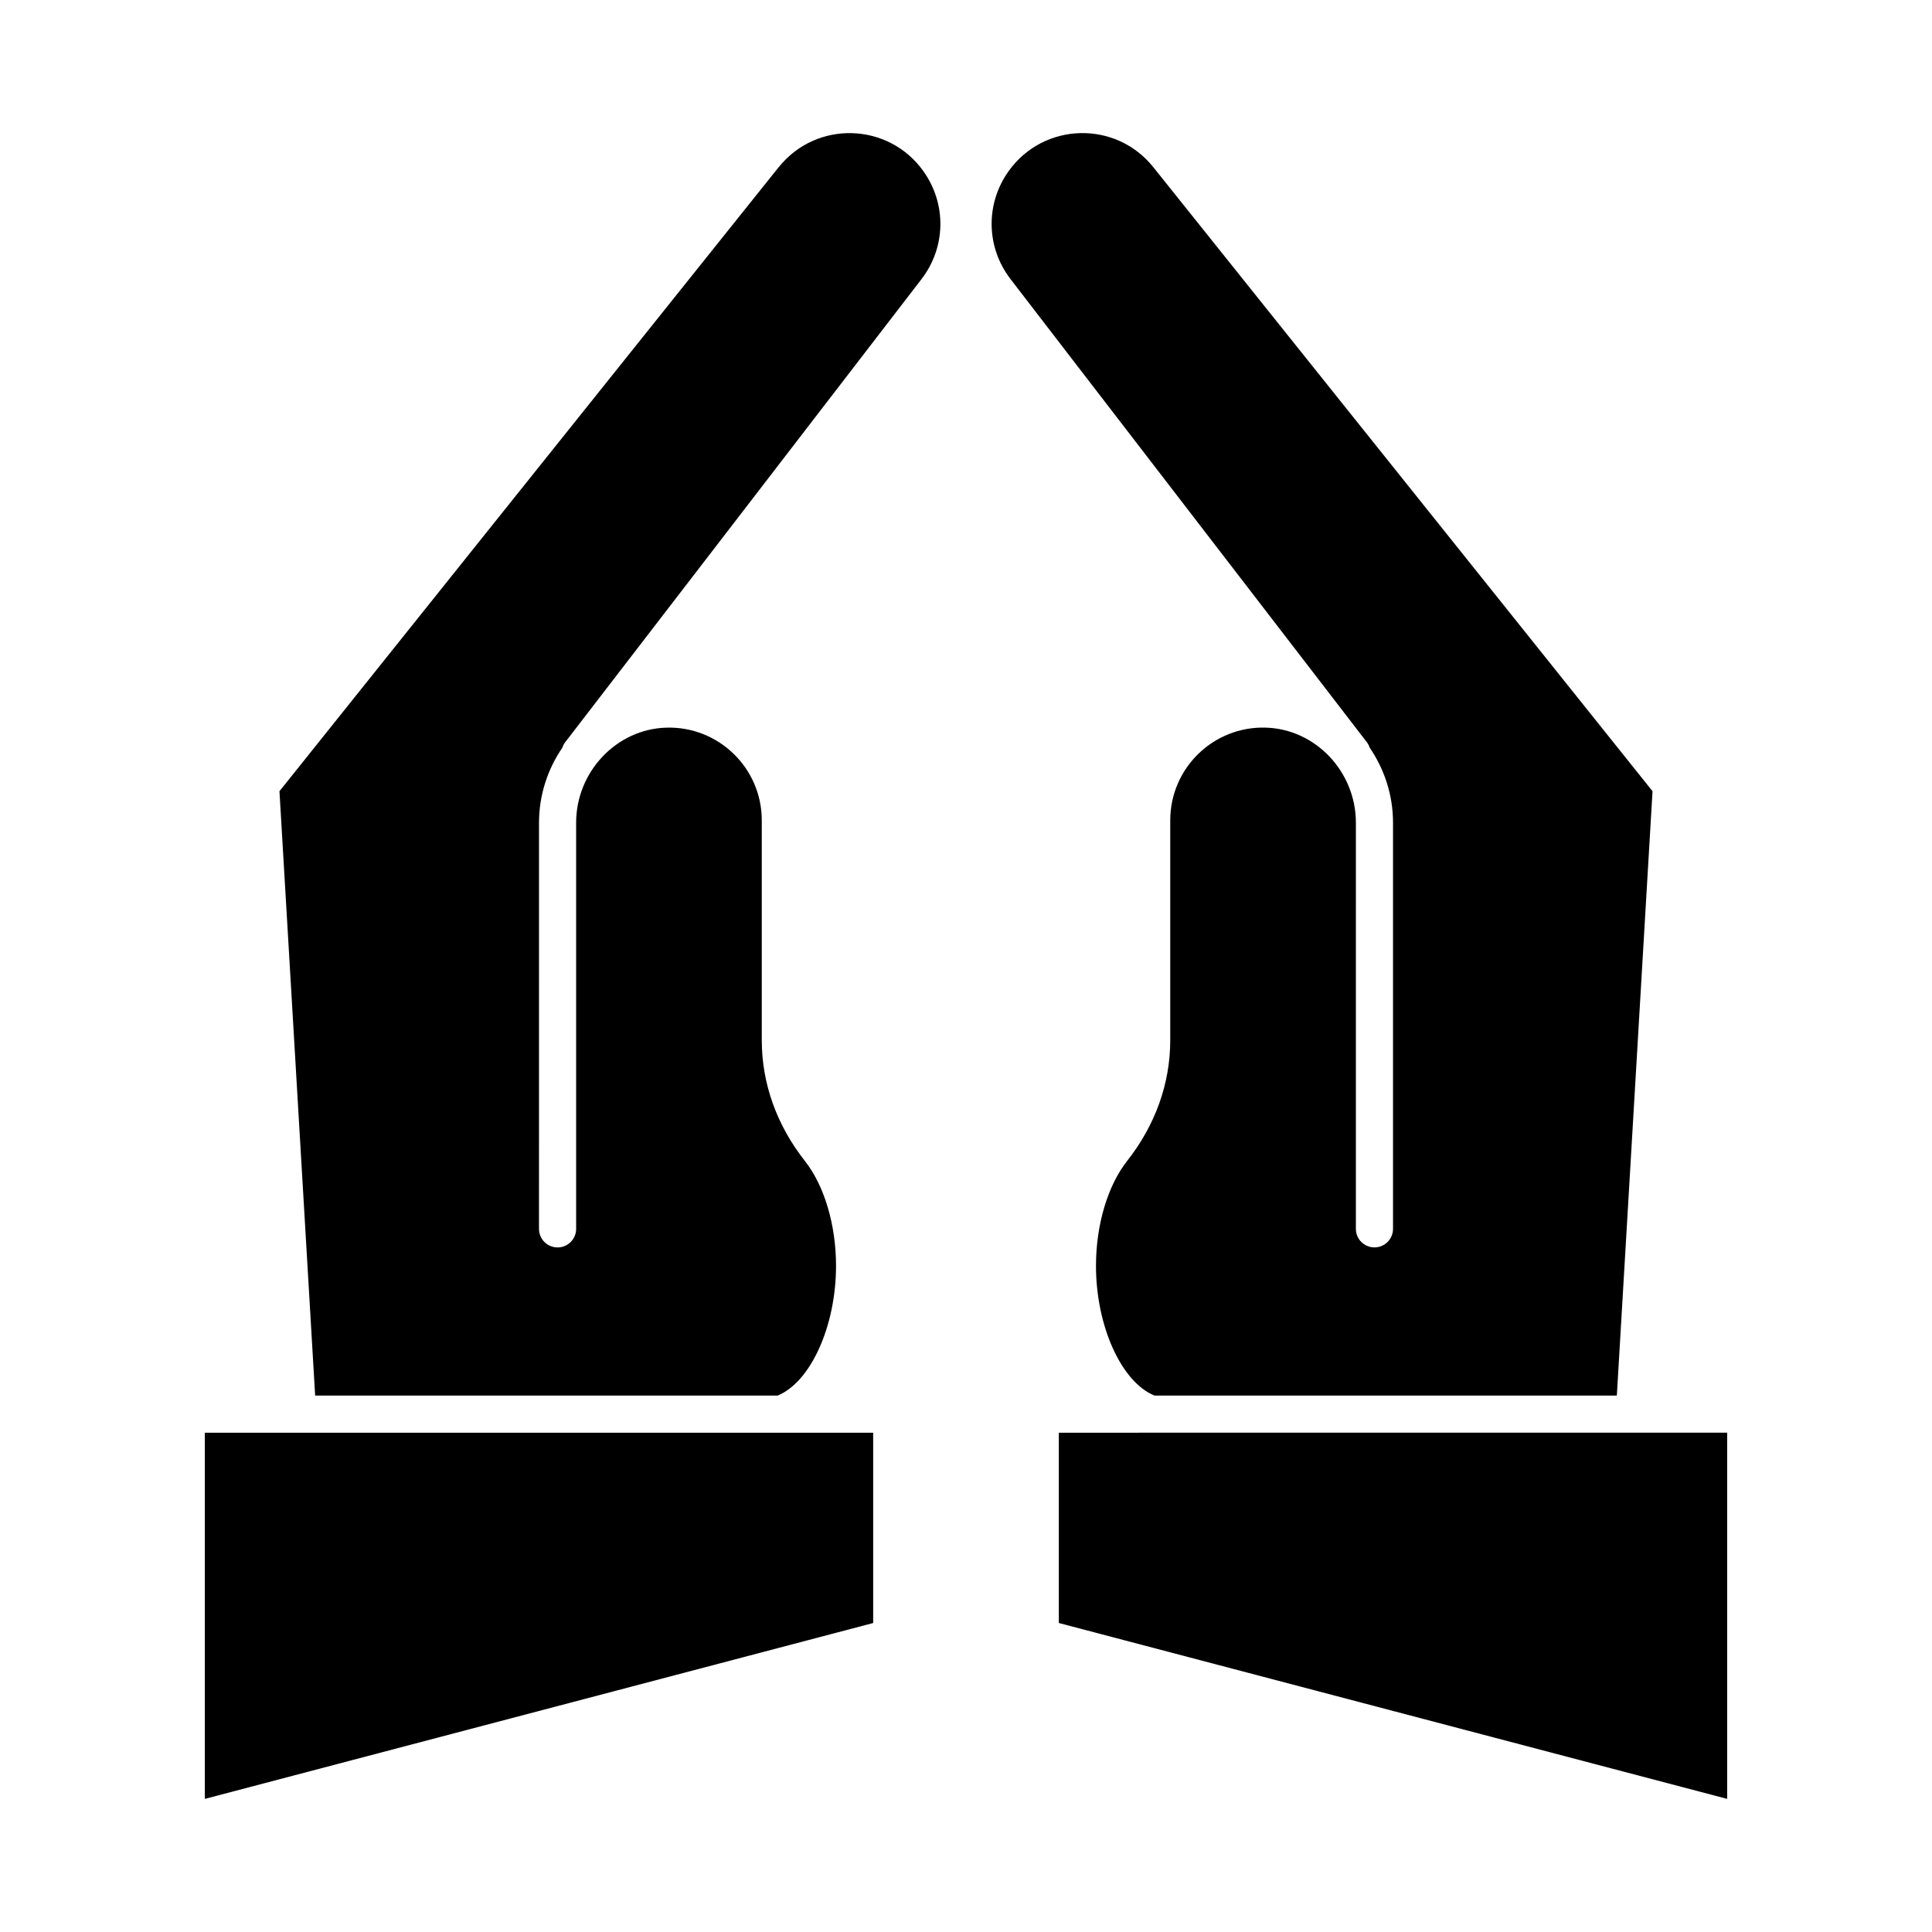
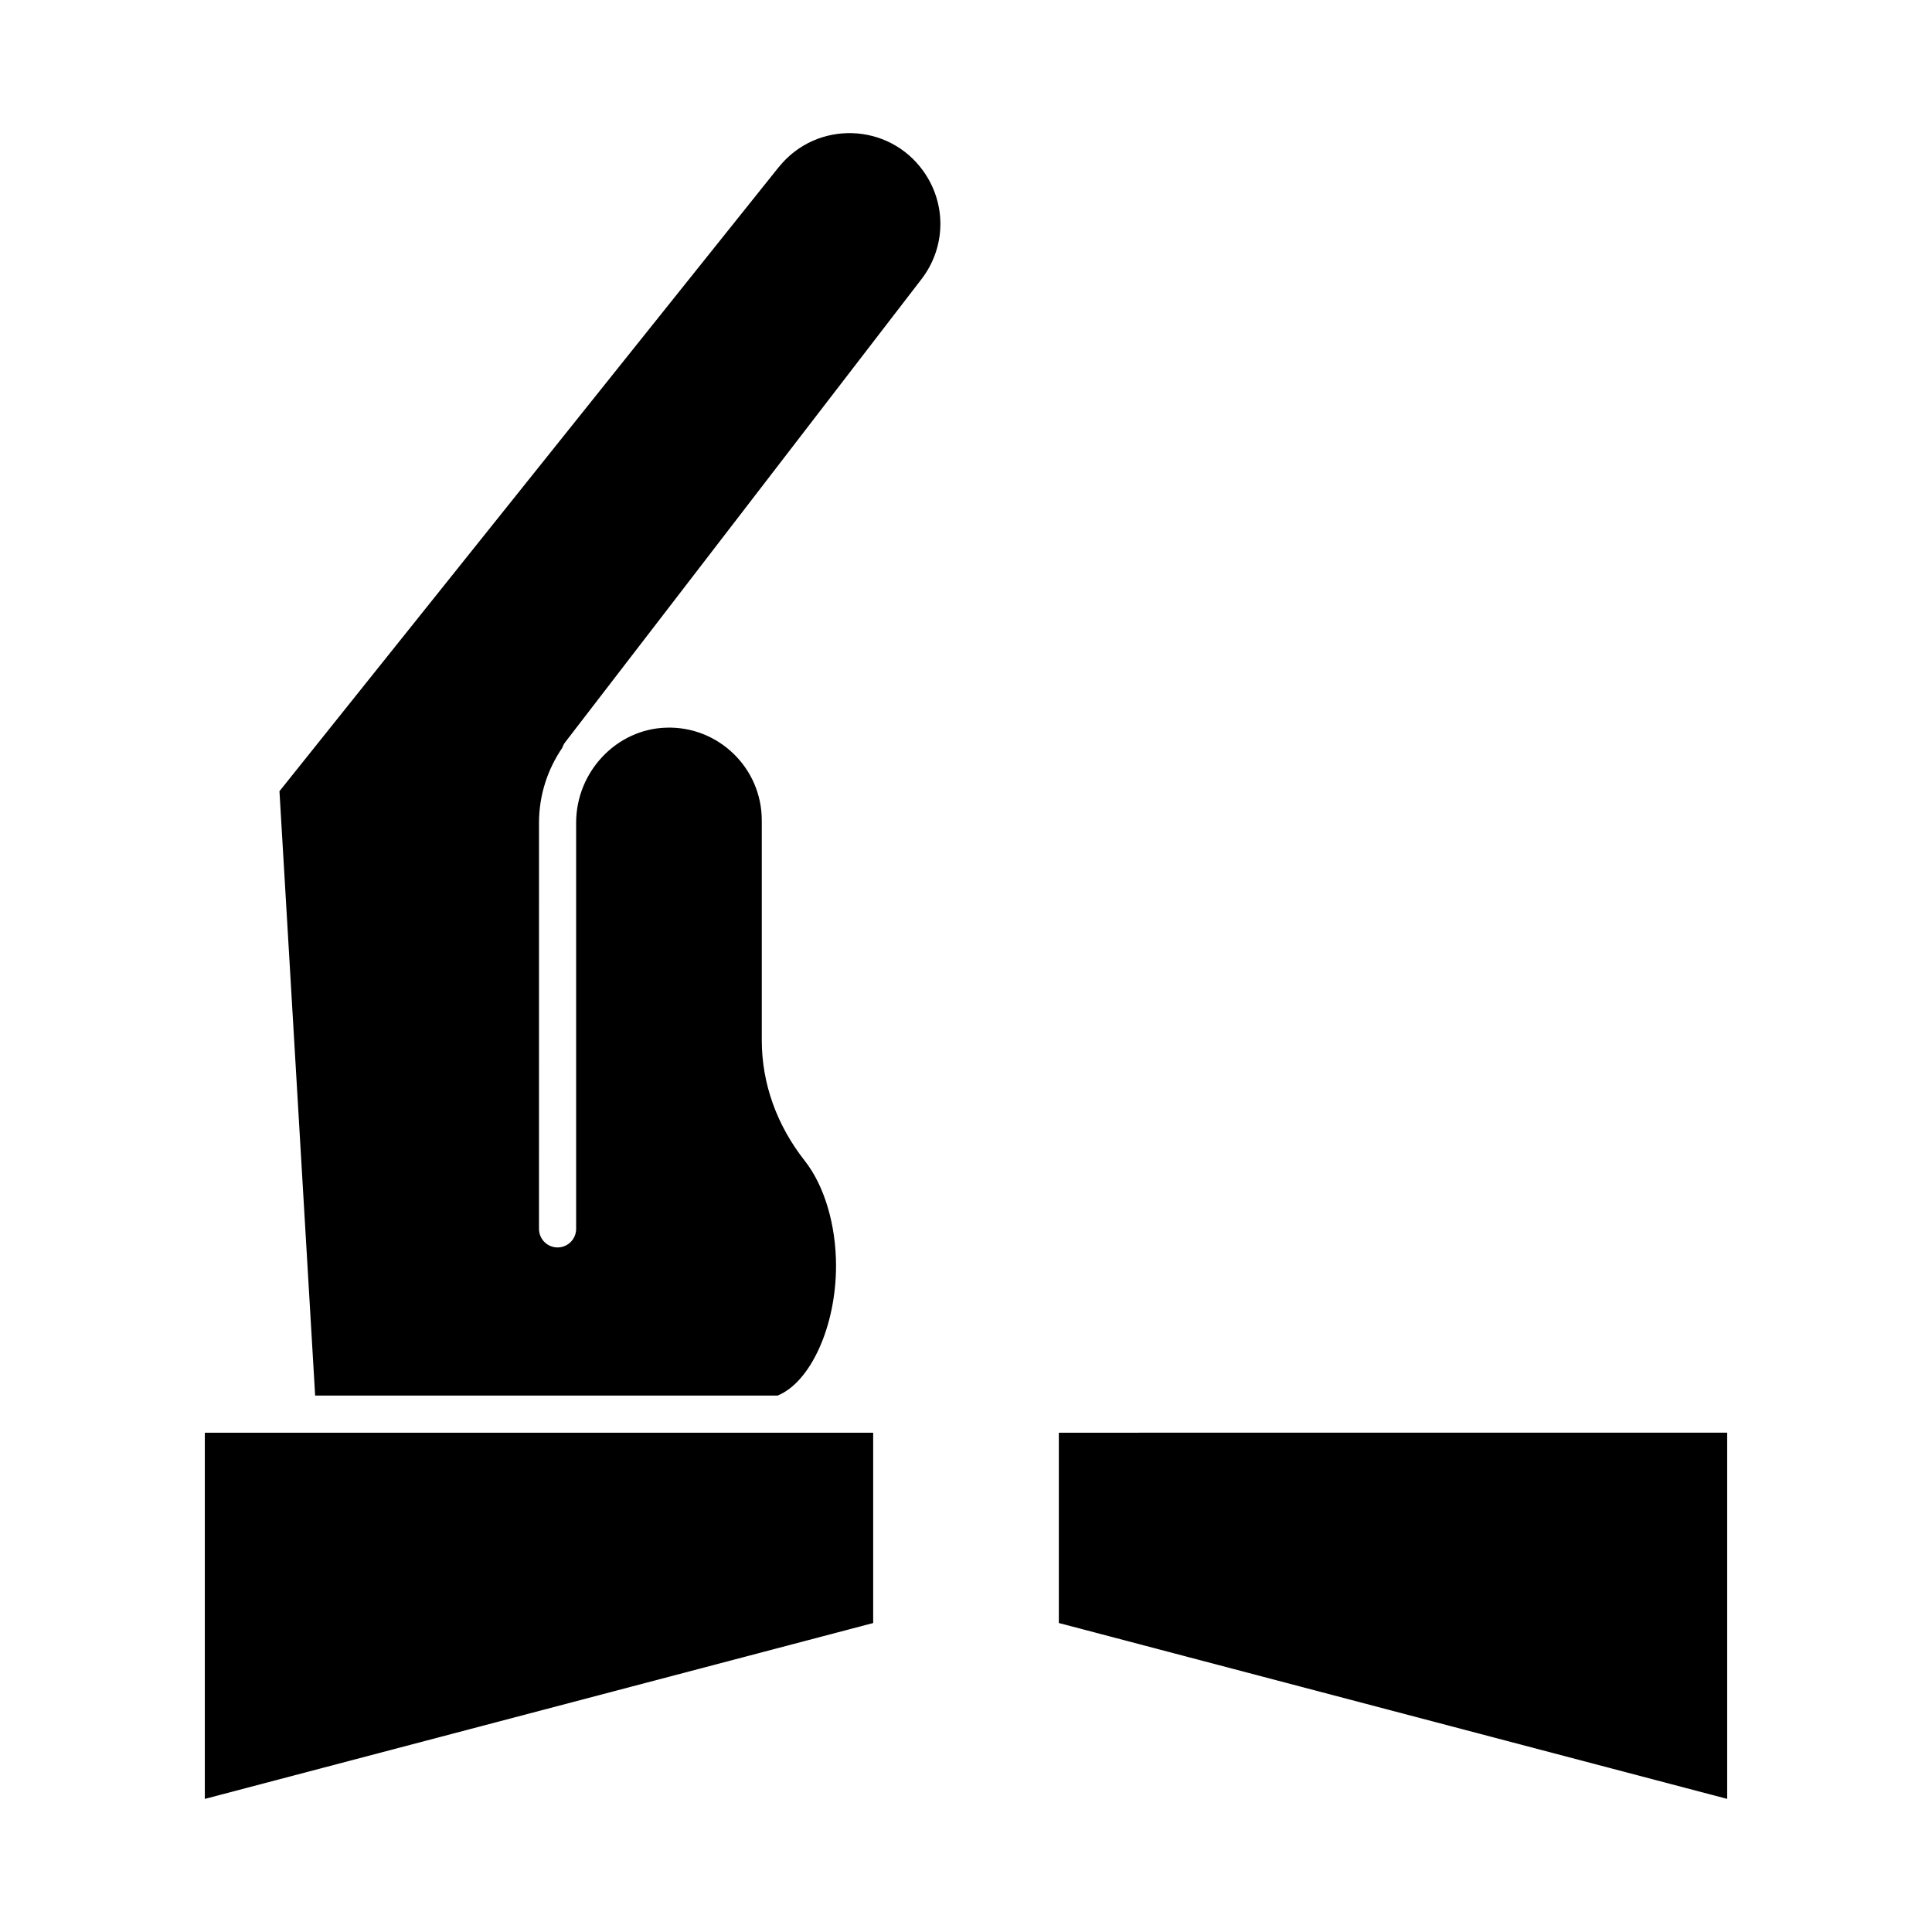
<svg xmlns="http://www.w3.org/2000/svg" fill="#000000" width="800px" height="800px" version="1.1" viewBox="144 144 512 512">
  <g>
    <path d="m198.28 523.68v97.047l177.12-46.609v-50.434c-53.289-0.004-122.16-0.004-177.12-0.004z" />
-     <path d="m449.92 513.84h122.56l9.457-160.16-132.3-165.38c-10-12.496-29.105-11.918-38.355 1.074-6.176 8.672-5.965 20.168 0.527 28.605l94.43 122.73c0.344 0.445 0.578 0.938 0.746 1.441 3.887 5.68 6.18 12.543 6.18 19.883v107.62c0 2.719-2.203 4.922-4.922 4.922s-4.922-2.203-4.922-4.922l0.004-107.62c0-13.535-10.723-24.844-23.906-25.203-13.781-0.414-25.293 10.656-25.293 24.59v58.258c0 11.426-3.949 22.484-11.418 31.973-5.172 6.57-8.262 16.965-8.262 27.797-0.004 15.996 6.734 30.816 15.48 34.383z" />
    <path d="m350.36 188.3-132.3 165.38 9.457 160.16h122.56c8.746-3.566 15.48-18.387 15.48-34.387 0-10.836-3.09-21.227-8.262-27.797-7.465-9.488-11.414-20.547-11.414-31.973v-58.258c0-14-11.598-25.012-25.293-24.59-13.184 0.363-23.906 11.668-23.906 25.207v107.62c0 2.719-2.203 4.922-4.922 4.922s-4.922-2.203-4.922-4.922l0.004-107.62c0-7.34 2.293-14.207 6.18-19.883 0.168-0.504 0.402-0.996 0.746-1.441l94.426-122.73c6.492-8.438 6.703-19.934 0.527-28.605-9.262-13.012-28.375-13.555-38.355-1.074z" />
    <path d="m424.6 523.68v50.434l177.12 46.609v-97.047c-7.285 0.004-165.75 0.004-177.12 0.004z" />
  </g>
</svg>